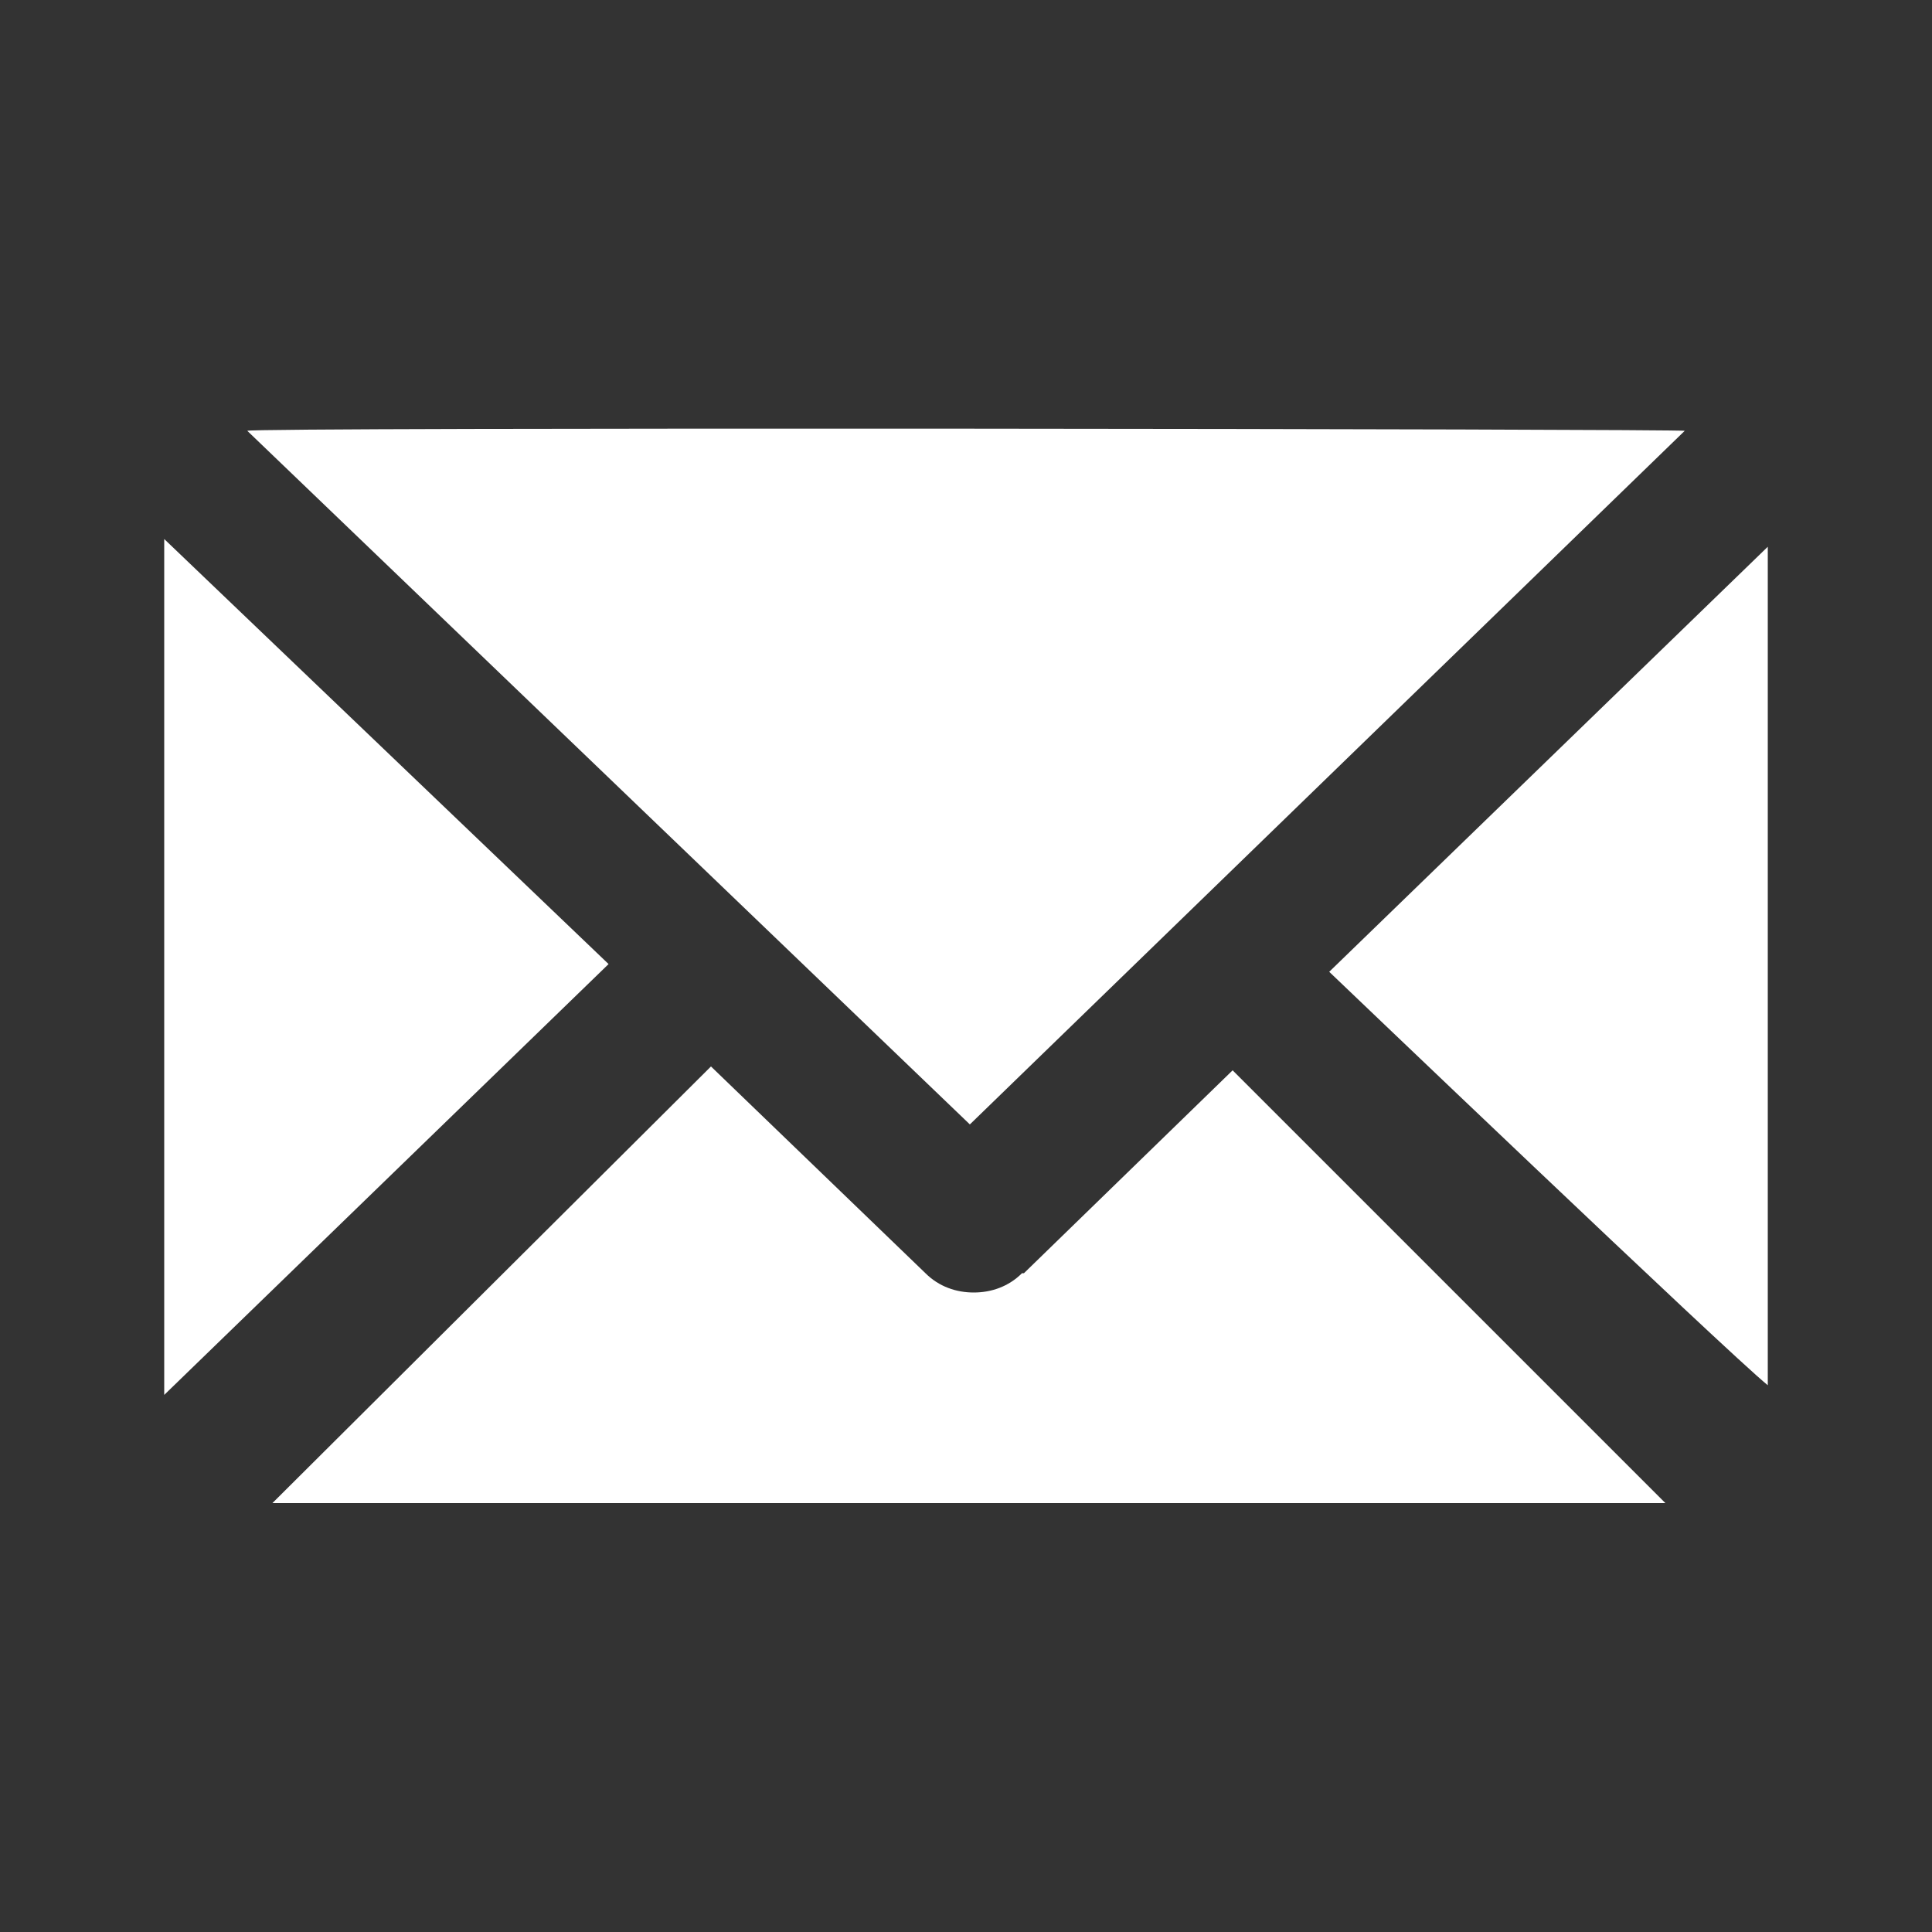
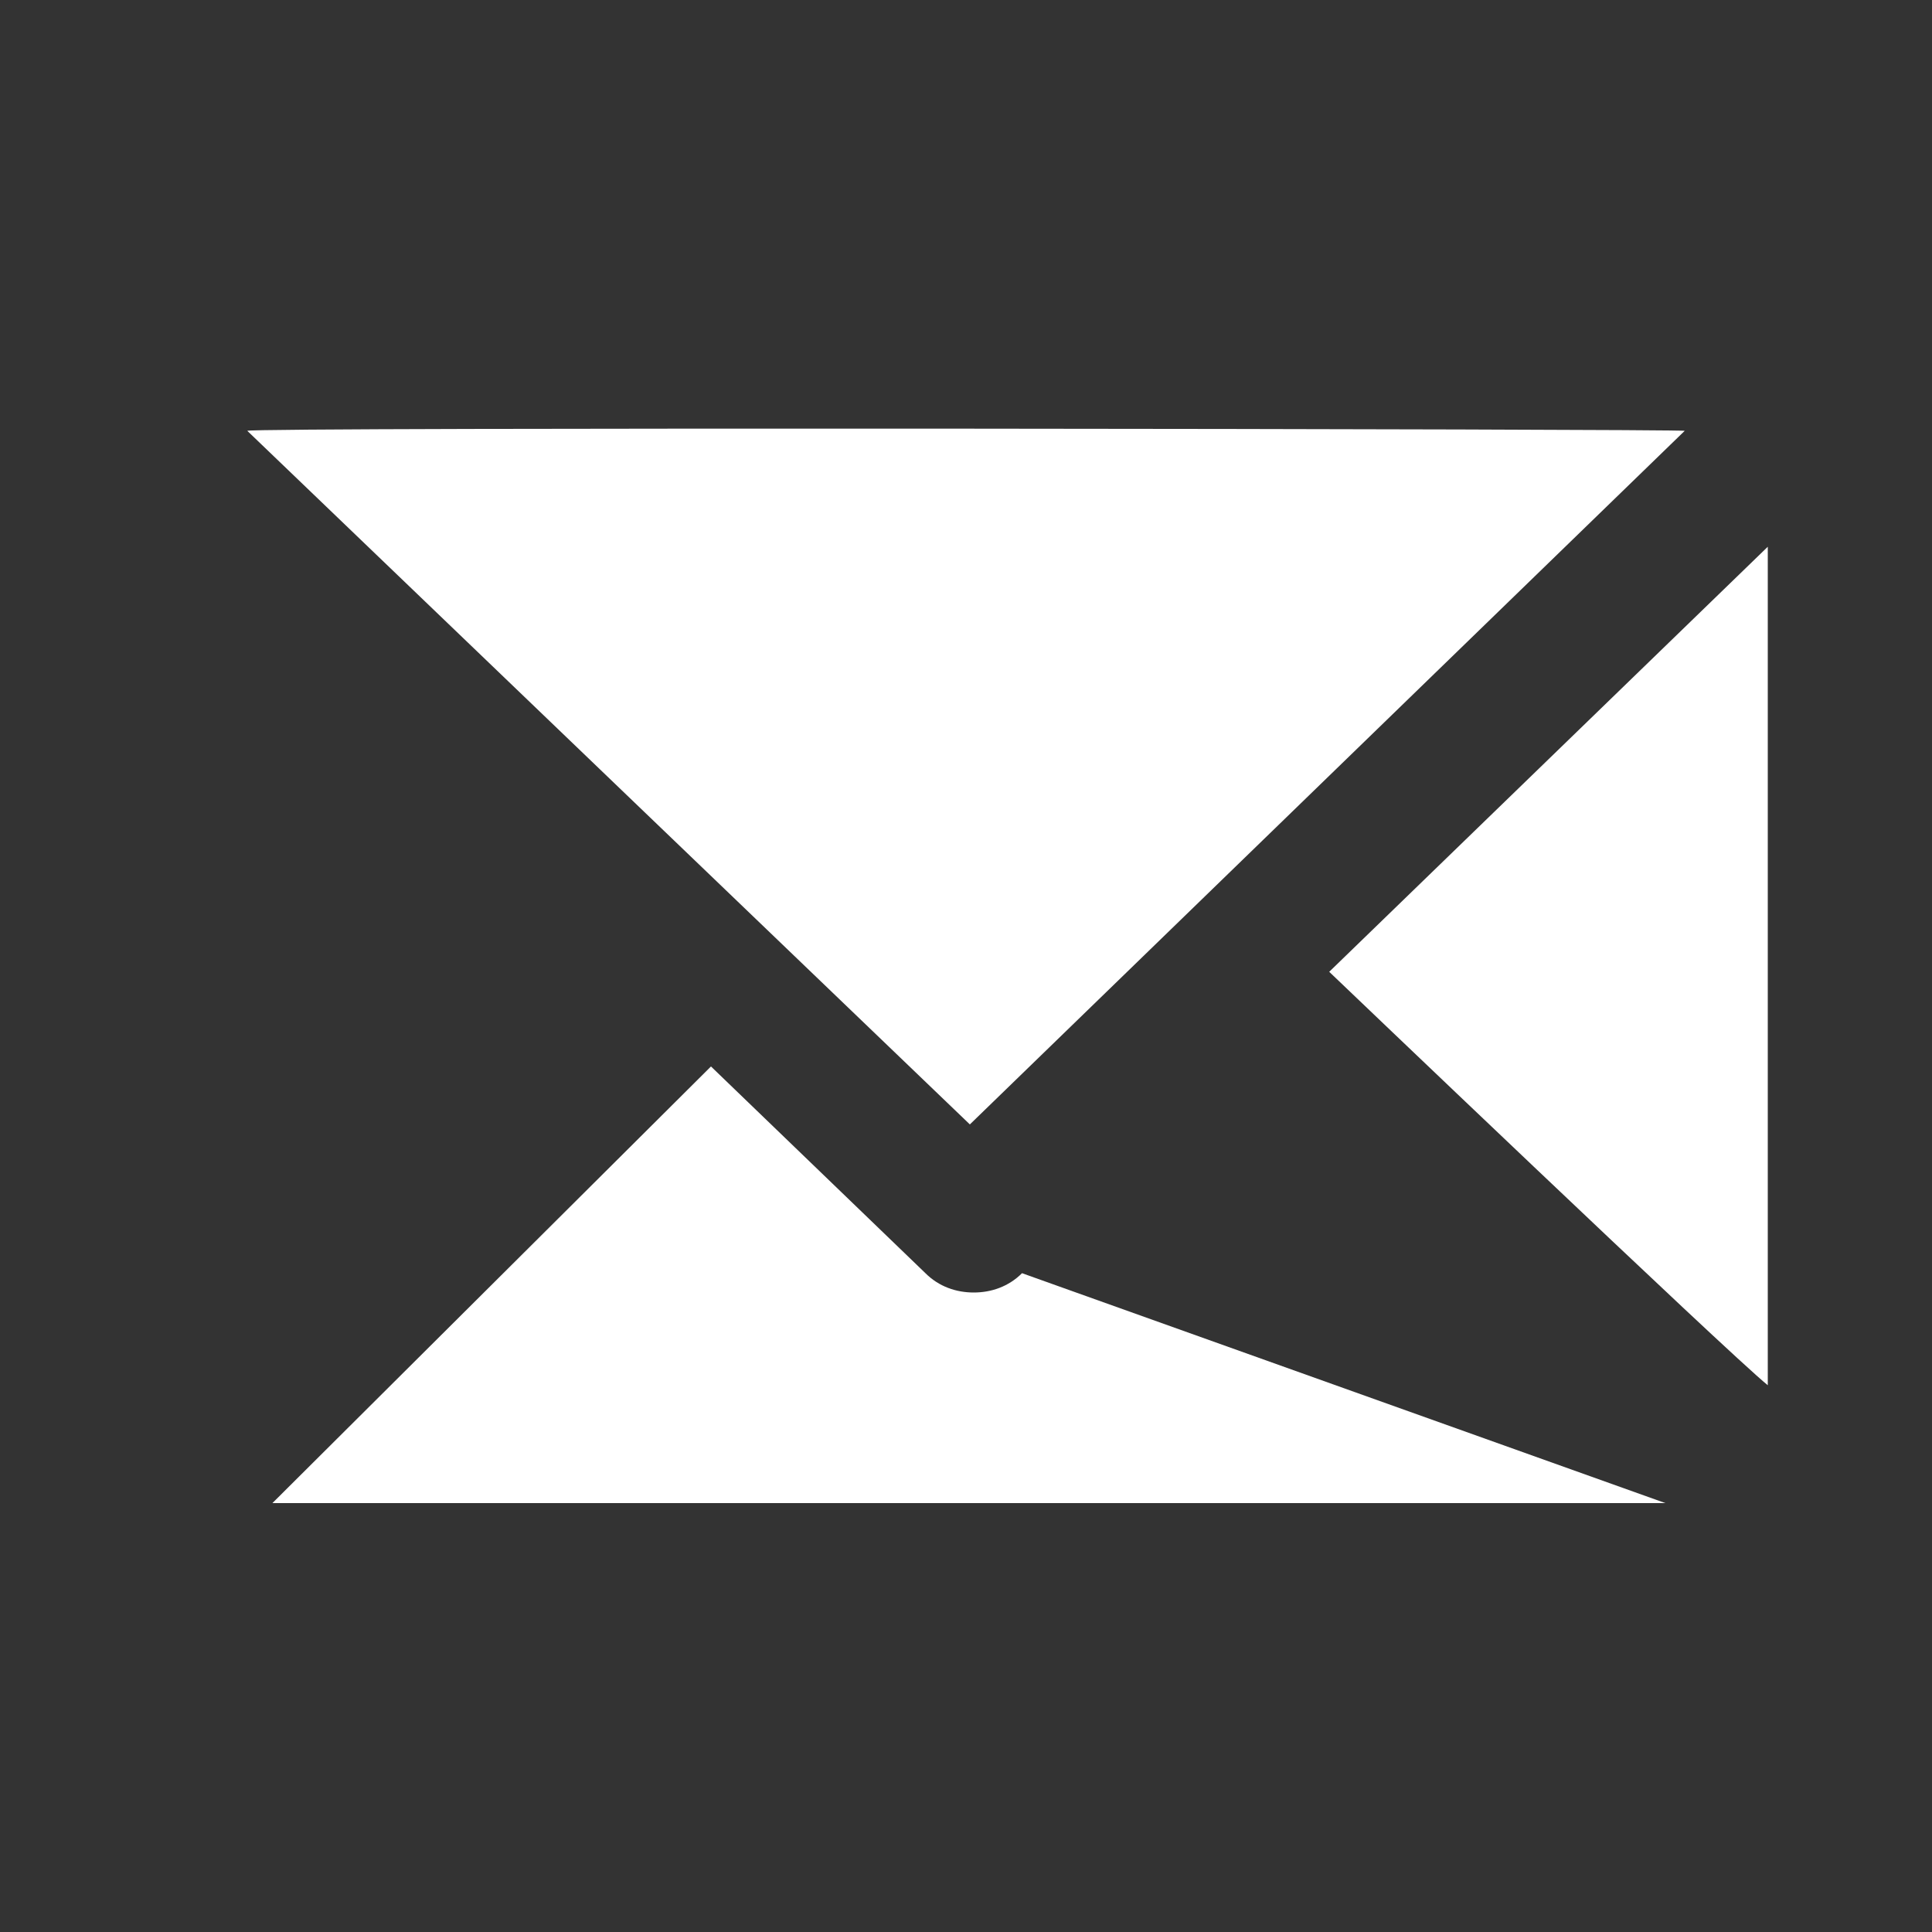
<svg xmlns="http://www.w3.org/2000/svg" id="Capa_1" data-name="Capa 1" version="1.1" viewBox="0 0 100 100">
  <rect x="0" y="0" width="100" height="100" fill="#333333" stroke="none" />
  <defs>
    <style>
      .cls-1 {
        fill: #fff;
        stroke-width: 0px;
      }
    </style>
  </defs>
  <path class="cls-1" d="M91.5,71.7V28.3l-22.7,22s20.6,19.7,22.7,21.4" />
  <path class="cls-1" d="M87.2,22.3c.1-.1-74.5-.2-74.4,0l37.4,35.9,37-35.9Z" />
-   <path class="cls-1" d="M52.9,65.9c-.7.7-1.6,1-2.5,1s-1.8-.3-2.5-1l-11.1-10.7-22.7,22.6h72.1l-22.4-22.4-10.8,10.5Z" />
-   <polygon class="cls-1" points="8.5 72.2 31.5 49.9 8.5 27.9 8.5 72.2" />
+   <path class="cls-1" d="M52.9,65.9c-.7.7-1.6,1-2.5,1s-1.8-.3-2.5-1l-11.1-10.7-22.7,22.6h72.1Z" />
</svg>